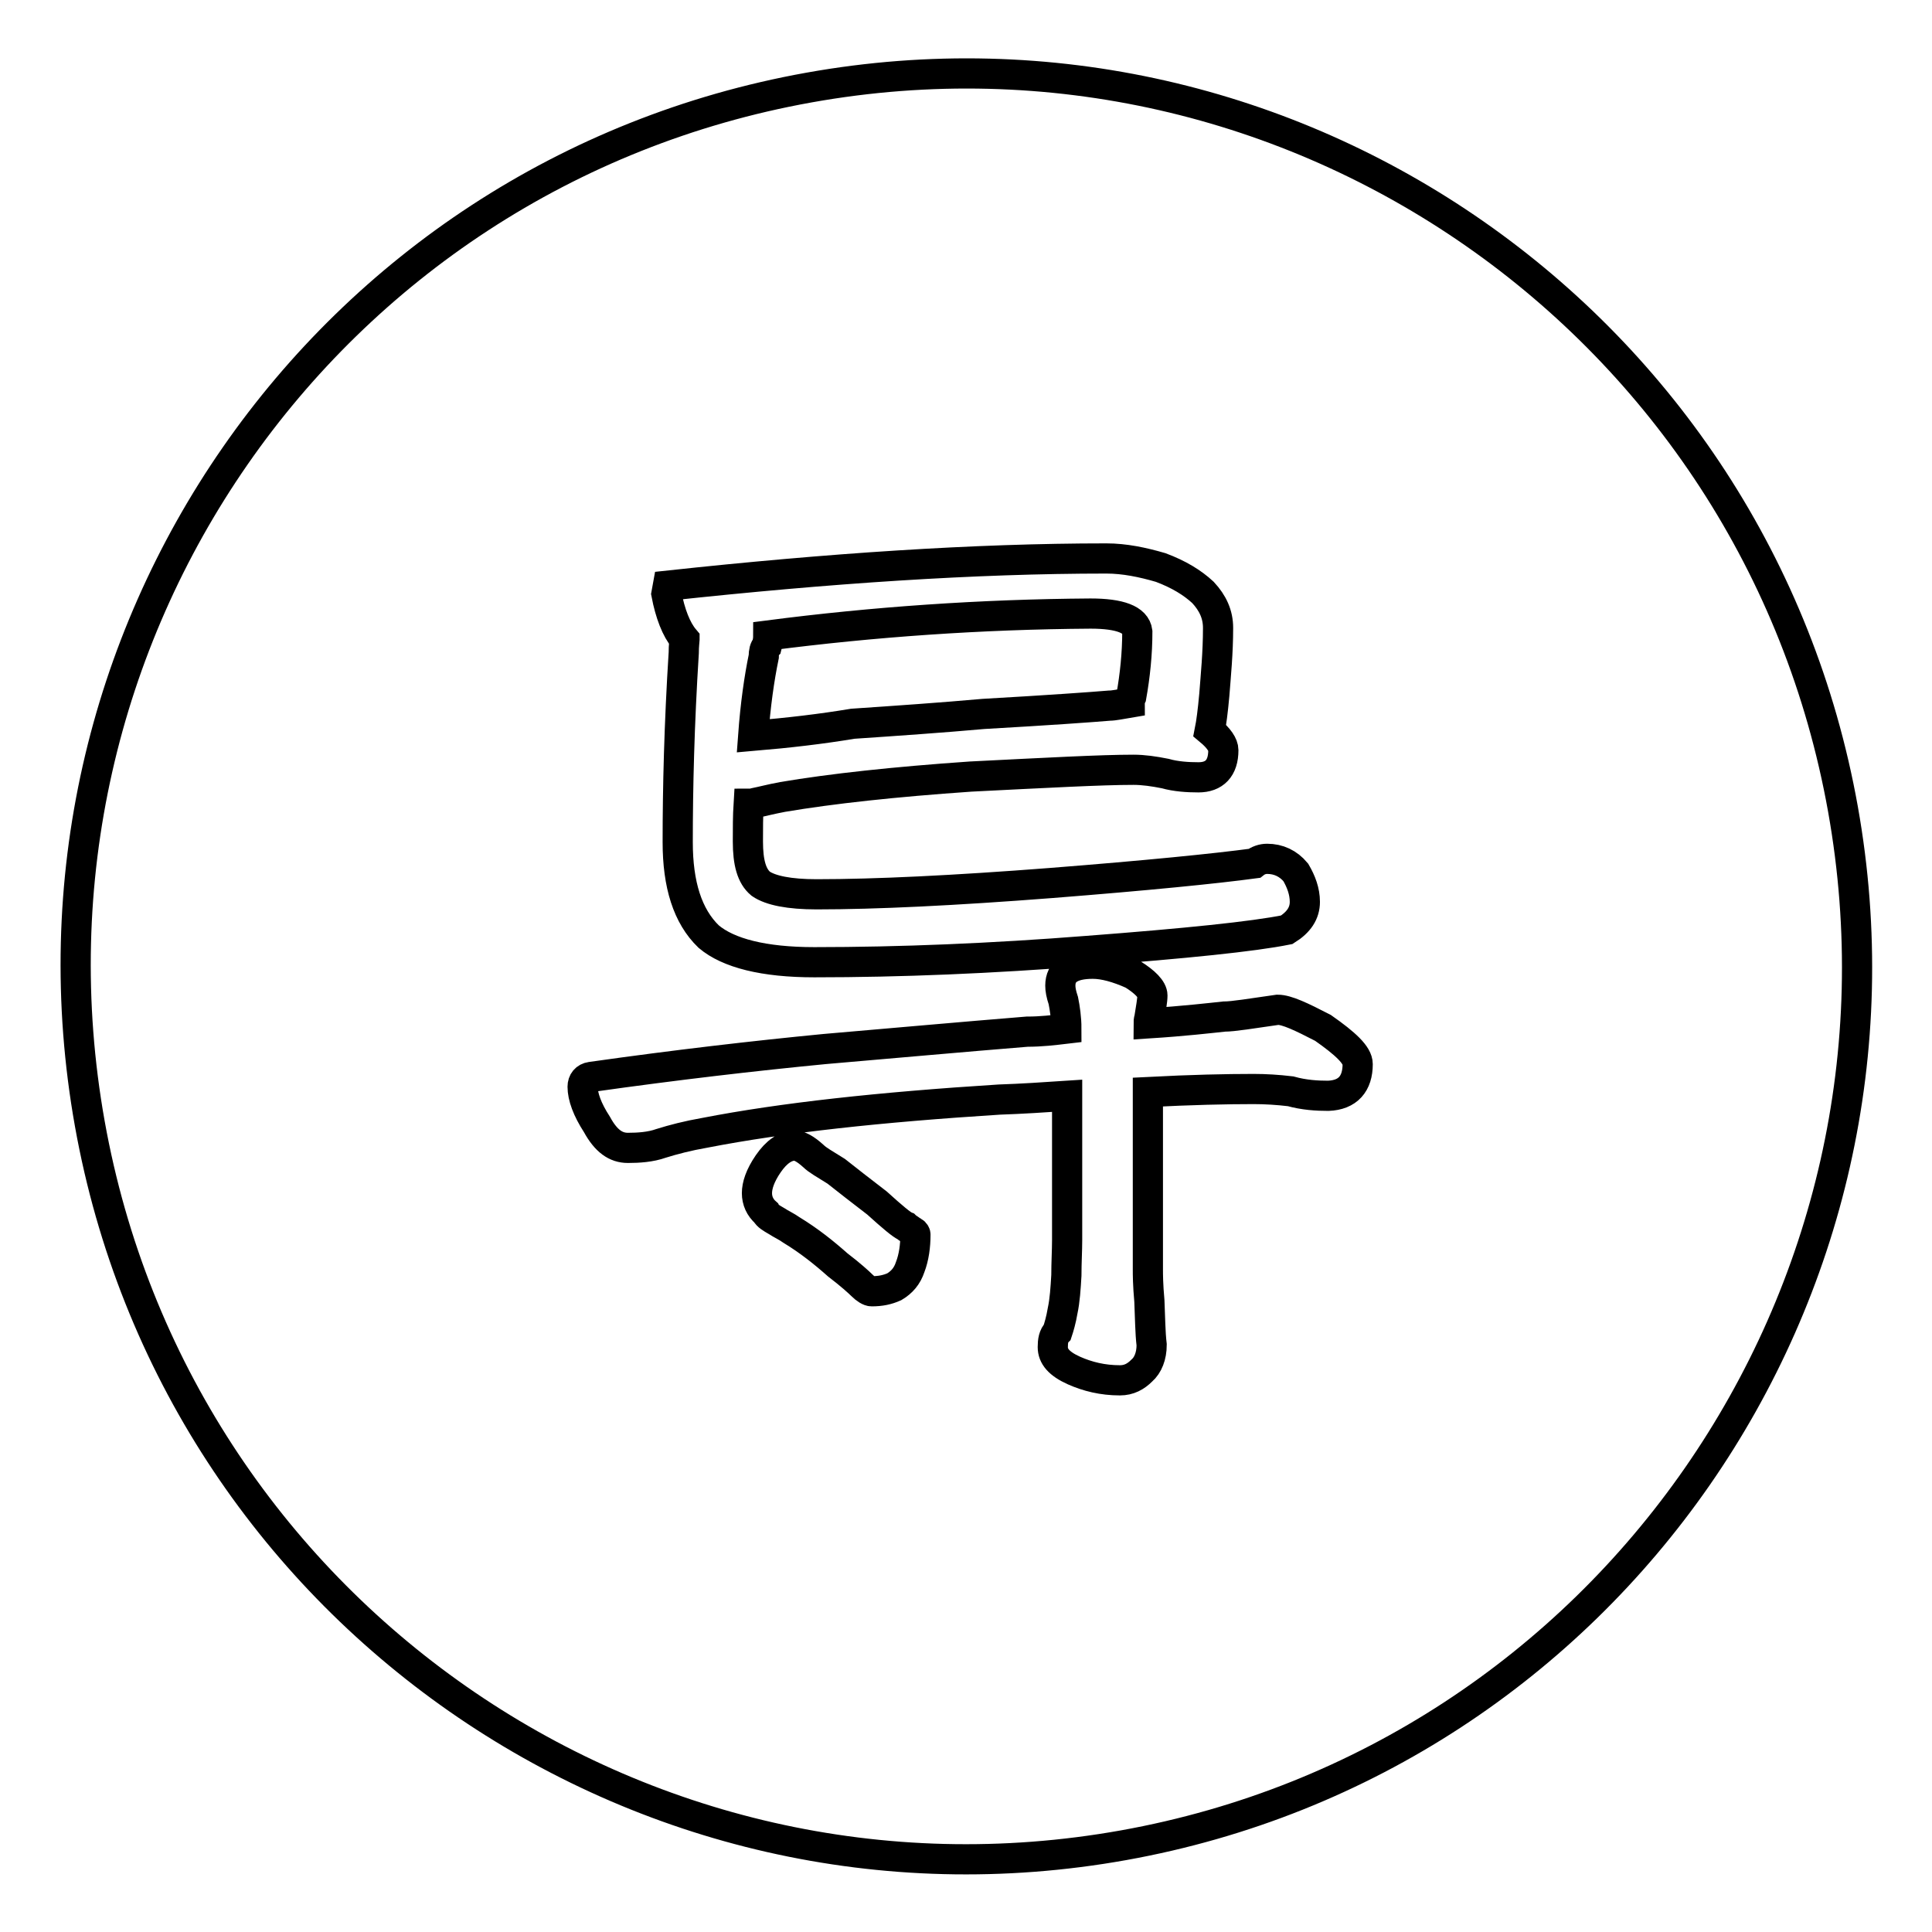
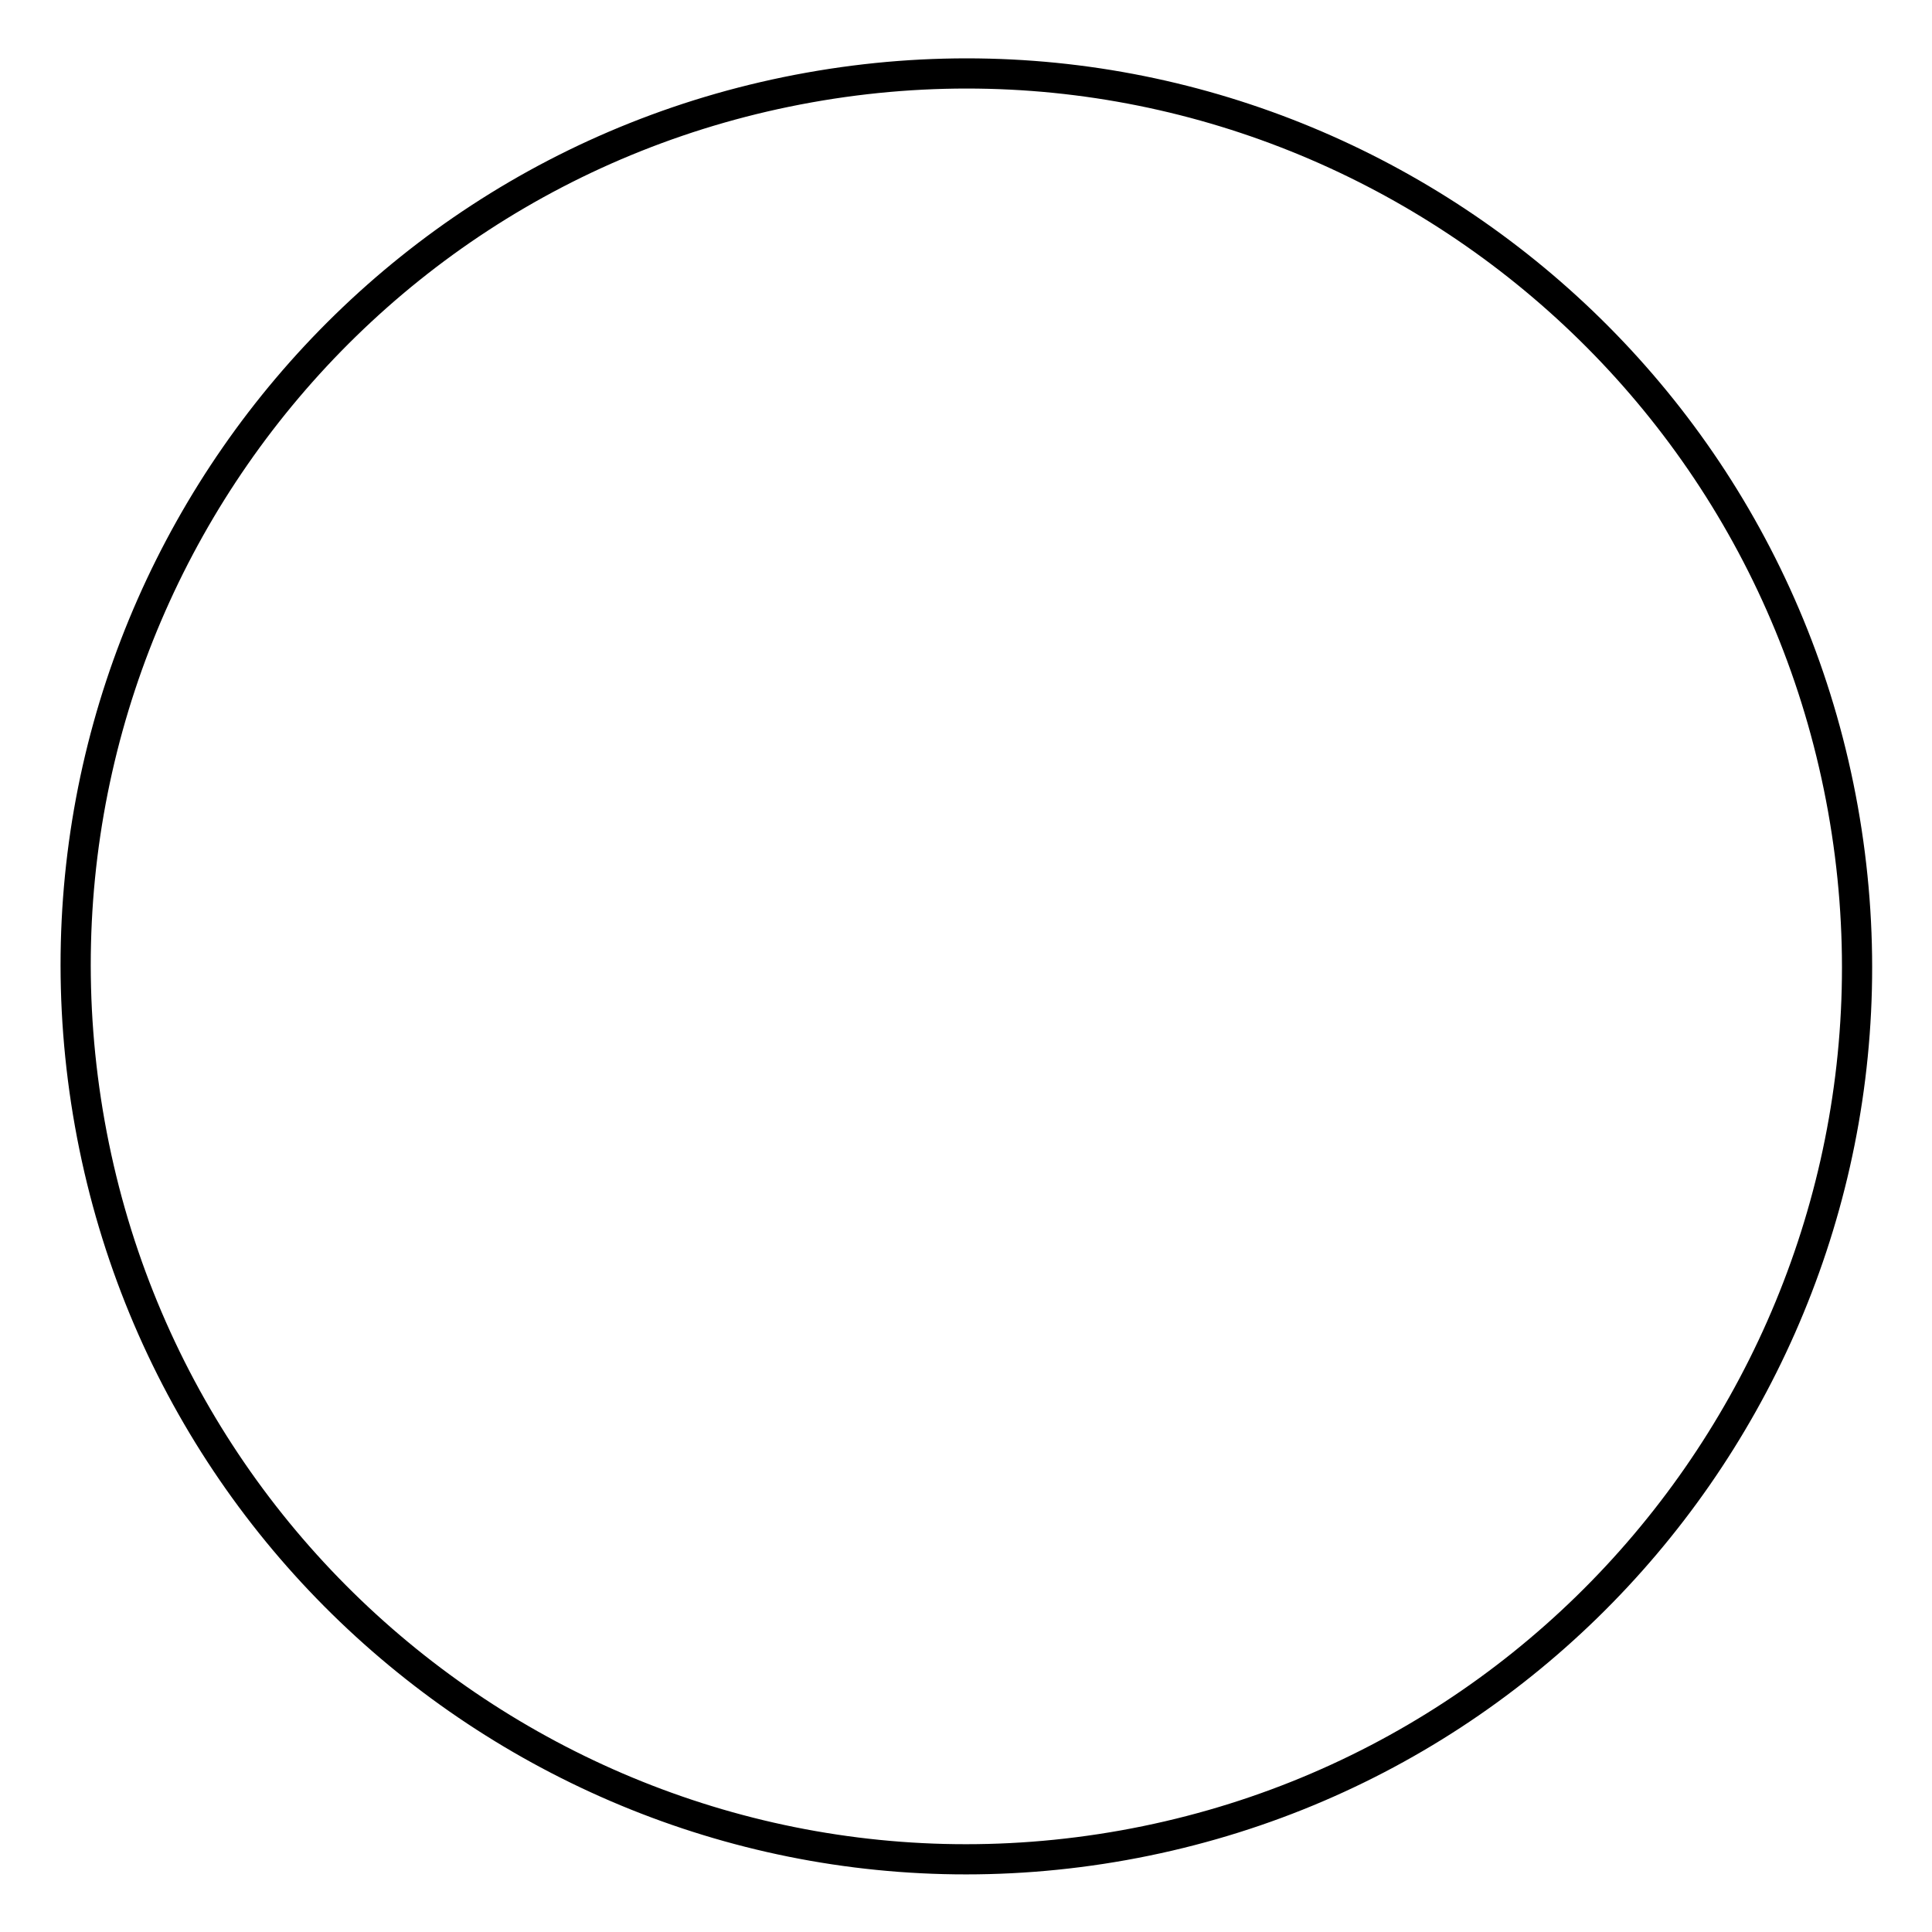
<svg xmlns="http://www.w3.org/2000/svg" version="1.1" x="0px" y="0px" viewBox="0 0 256 256" enable-background="new 0 0 256 256" xml:space="preserve">
  <g>
    <g>
      <path stroke-width="4" fill-opacity="0" stroke="#000000" d="M107.2,11.6c64.1-11.5,125.5,31.3,137,95.6c11.5,64.3-31.2,125.8-95.3,137.3c-64.1,11.5-125.5-31.3-137-95.6C0.4,84.5,43,23.1,107.2,11.6L107.2,11.6z" />
-       <path stroke-width="4" fill-opacity="0" stroke="#000000" d="M107.9,127.5c11.4,0,23.5-0.5,36.2-1.5c13.1-1,21.9-1.9,26.4-2.8c1.6-1,2.4-2.2,2.4-3.7c0-1.4-0.5-2.7-1.2-3.9c-1-1.2-2.3-1.8-3.8-1.8c-0.6,0-1.2,0.2-1.7,0.6c-5.2,0.7-14.2,1.6-26.9,2.6c-12.9,1-23.3,1.5-31.1,1.5c-3.6,0-6.1-0.5-7.4-1.4c-1.2-1-1.7-2.8-1.7-5.6c0-1.7,0-3.4,0.1-5c0.2,0,0.5,0,0.8-0.1c1-0.2,2.1-0.5,3.7-0.8c6.5-1.1,14.8-2,24.9-2.7c10-0.5,17.3-0.9,21.6-0.9c1.3,0,2.7,0.2,4.2,0.5c1.4,0.4,3,0.5,4.4,0.5c2.1,0,3.3-1.2,3.3-3.6c0-0.7-0.6-1.6-1.8-2.6c0.2-1,0.4-2.5,0.6-4.7c0.2-2.6,0.5-5.6,0.5-8.9c0-1.8-0.7-3.3-2-4.7c-1.4-1.3-3.2-2.4-5.6-3.3c-2.4-0.7-4.8-1.2-7.2-1.2c-17.5,0-36.8,1.3-58.1,3.6l-0.2,1.1c0.5,2.6,1.3,4.7,2.4,6v0.1c0,0.1-0.1,0.7-0.1,1.7c-0.6,9.5-0.8,17.9-0.8,25.1c0,5.6,1.3,9.8,4.1,12.5C96.5,126.3,101.2,127.5,107.9,127.5L107.9,127.5z M99.8,97.5c0.3-4.1,0.8-7.6,1.4-10.5c0-0.6,0.1-1.1,0.4-1.4c0.1-0.4,0.2-0.8,0.2-1.4c13.9-1.8,28.1-2.8,42.7-2.9c3.9,0,6,0.8,6.2,2.4c0,2.9-0.3,5.8-0.8,8.6c-0.1,0.2-0.2,0.6-0.2,0.8c-1.2,0.2-2.1,0.4-2.7,0.4c-2.4,0.2-7.9,0.6-16.7,1.1c-5.6,0.5-11.4,0.9-17.3,1.3C108.8,96.6,104.5,97.1,99.8,97.5L99.8,97.5z M166.1,144.3c1.6,0,3.2,0.1,4.9,0.3c1.8,0.5,3.5,0.6,5,0.6c2.6-0.1,3.9-1.6,3.9-4.2c0-1.2-1.6-2.7-4.6-4.8c-2.9-1.5-4.8-2.4-6-2.4c-3.5,0.5-5.9,0.9-7.1,0.9c-1.9,0.2-5.3,0.6-10,0.9c0-0.1,0-0.4,0.1-0.7c0.2-1.3,0.4-2.3,0.4-3c0-0.8-1-1.8-2.6-2.8c-2-0.9-3.8-1.4-5.3-1.4c-2.9,0-4.3,1-4.3,2.9c0,0.5,0.1,1.1,0.4,2c0.2,1,0.4,2.3,0.4,3.7c-1.7,0.2-3.3,0.4-5.2,0.4c-8.6,0.7-17.5,1.5-26.8,2.3c-9.3,0.9-19.7,2.1-31,3.7c-0.7,0.1-1.1,0.6-1.1,1.3c0,1.3,0.6,3,1.9,5c1.2,2.2,2.5,3.1,4.1,3.1c1.4,0,3-0.1,4.4-0.6c1.6-0.5,3.5-1,5.8-1.4c10.3-2,23.2-3.4,39-4.4c3-0.1,6-0.3,9-0.5l0,19.1c0,1.4-0.1,3-0.1,4.7c-0.1,1.7-0.2,3.3-0.5,4.7c-0.2,1.2-0.5,2.2-0.7,2.8c-0.5,0.5-0.6,1.2-0.6,2c0,1.2,0.8,2.2,2.8,3.1c1.8,0.8,3.8,1.3,6.1,1.3c1.2,0,2.1-0.5,2.9-1.3c0.8-0.7,1.3-1.9,1.3-3.4c-0.2-1.7-0.2-3.6-0.3-5.8c-0.2-2.2-0.2-3.6-0.2-4.1l0-23.6C157.9,144.4,162.5,144.3,166.1,144.3L166.1,144.3z M121.3,163.6c0-0.2-0.2-0.4-0.5-0.5c-0.2-0.2-0.6-0.4-0.8-0.6c-0.5-0.2-1.7-1.2-3.8-3.1c-2.2-1.7-3.9-3-5.4-4.2c-1.6-1-2.5-1.5-3-2c-1.1-1-1.9-1.4-2.5-1.4c-1.2,0-2.4,0.8-3.5,2.4s-1.5,2.9-1.5,3.9c0,1,0.4,1.9,1.2,2.6c0.2,0.4,0.7,0.7,1.4,1.1c0.6,0.4,1.3,0.7,2,1.2c2.3,1.4,4.3,3,6.1,4.6c1.7,1.3,2.8,2.3,3.2,2.7c0.5,0.5,1,0.8,1.3,0.8c1.2,0,2.1-0.2,3-0.6c1-0.6,1.7-1.4,2.1-2.6C121.1,166.6,121.3,165.1,121.3,163.6L121.3,163.6z" />
    </g>
  </g>
</svg>